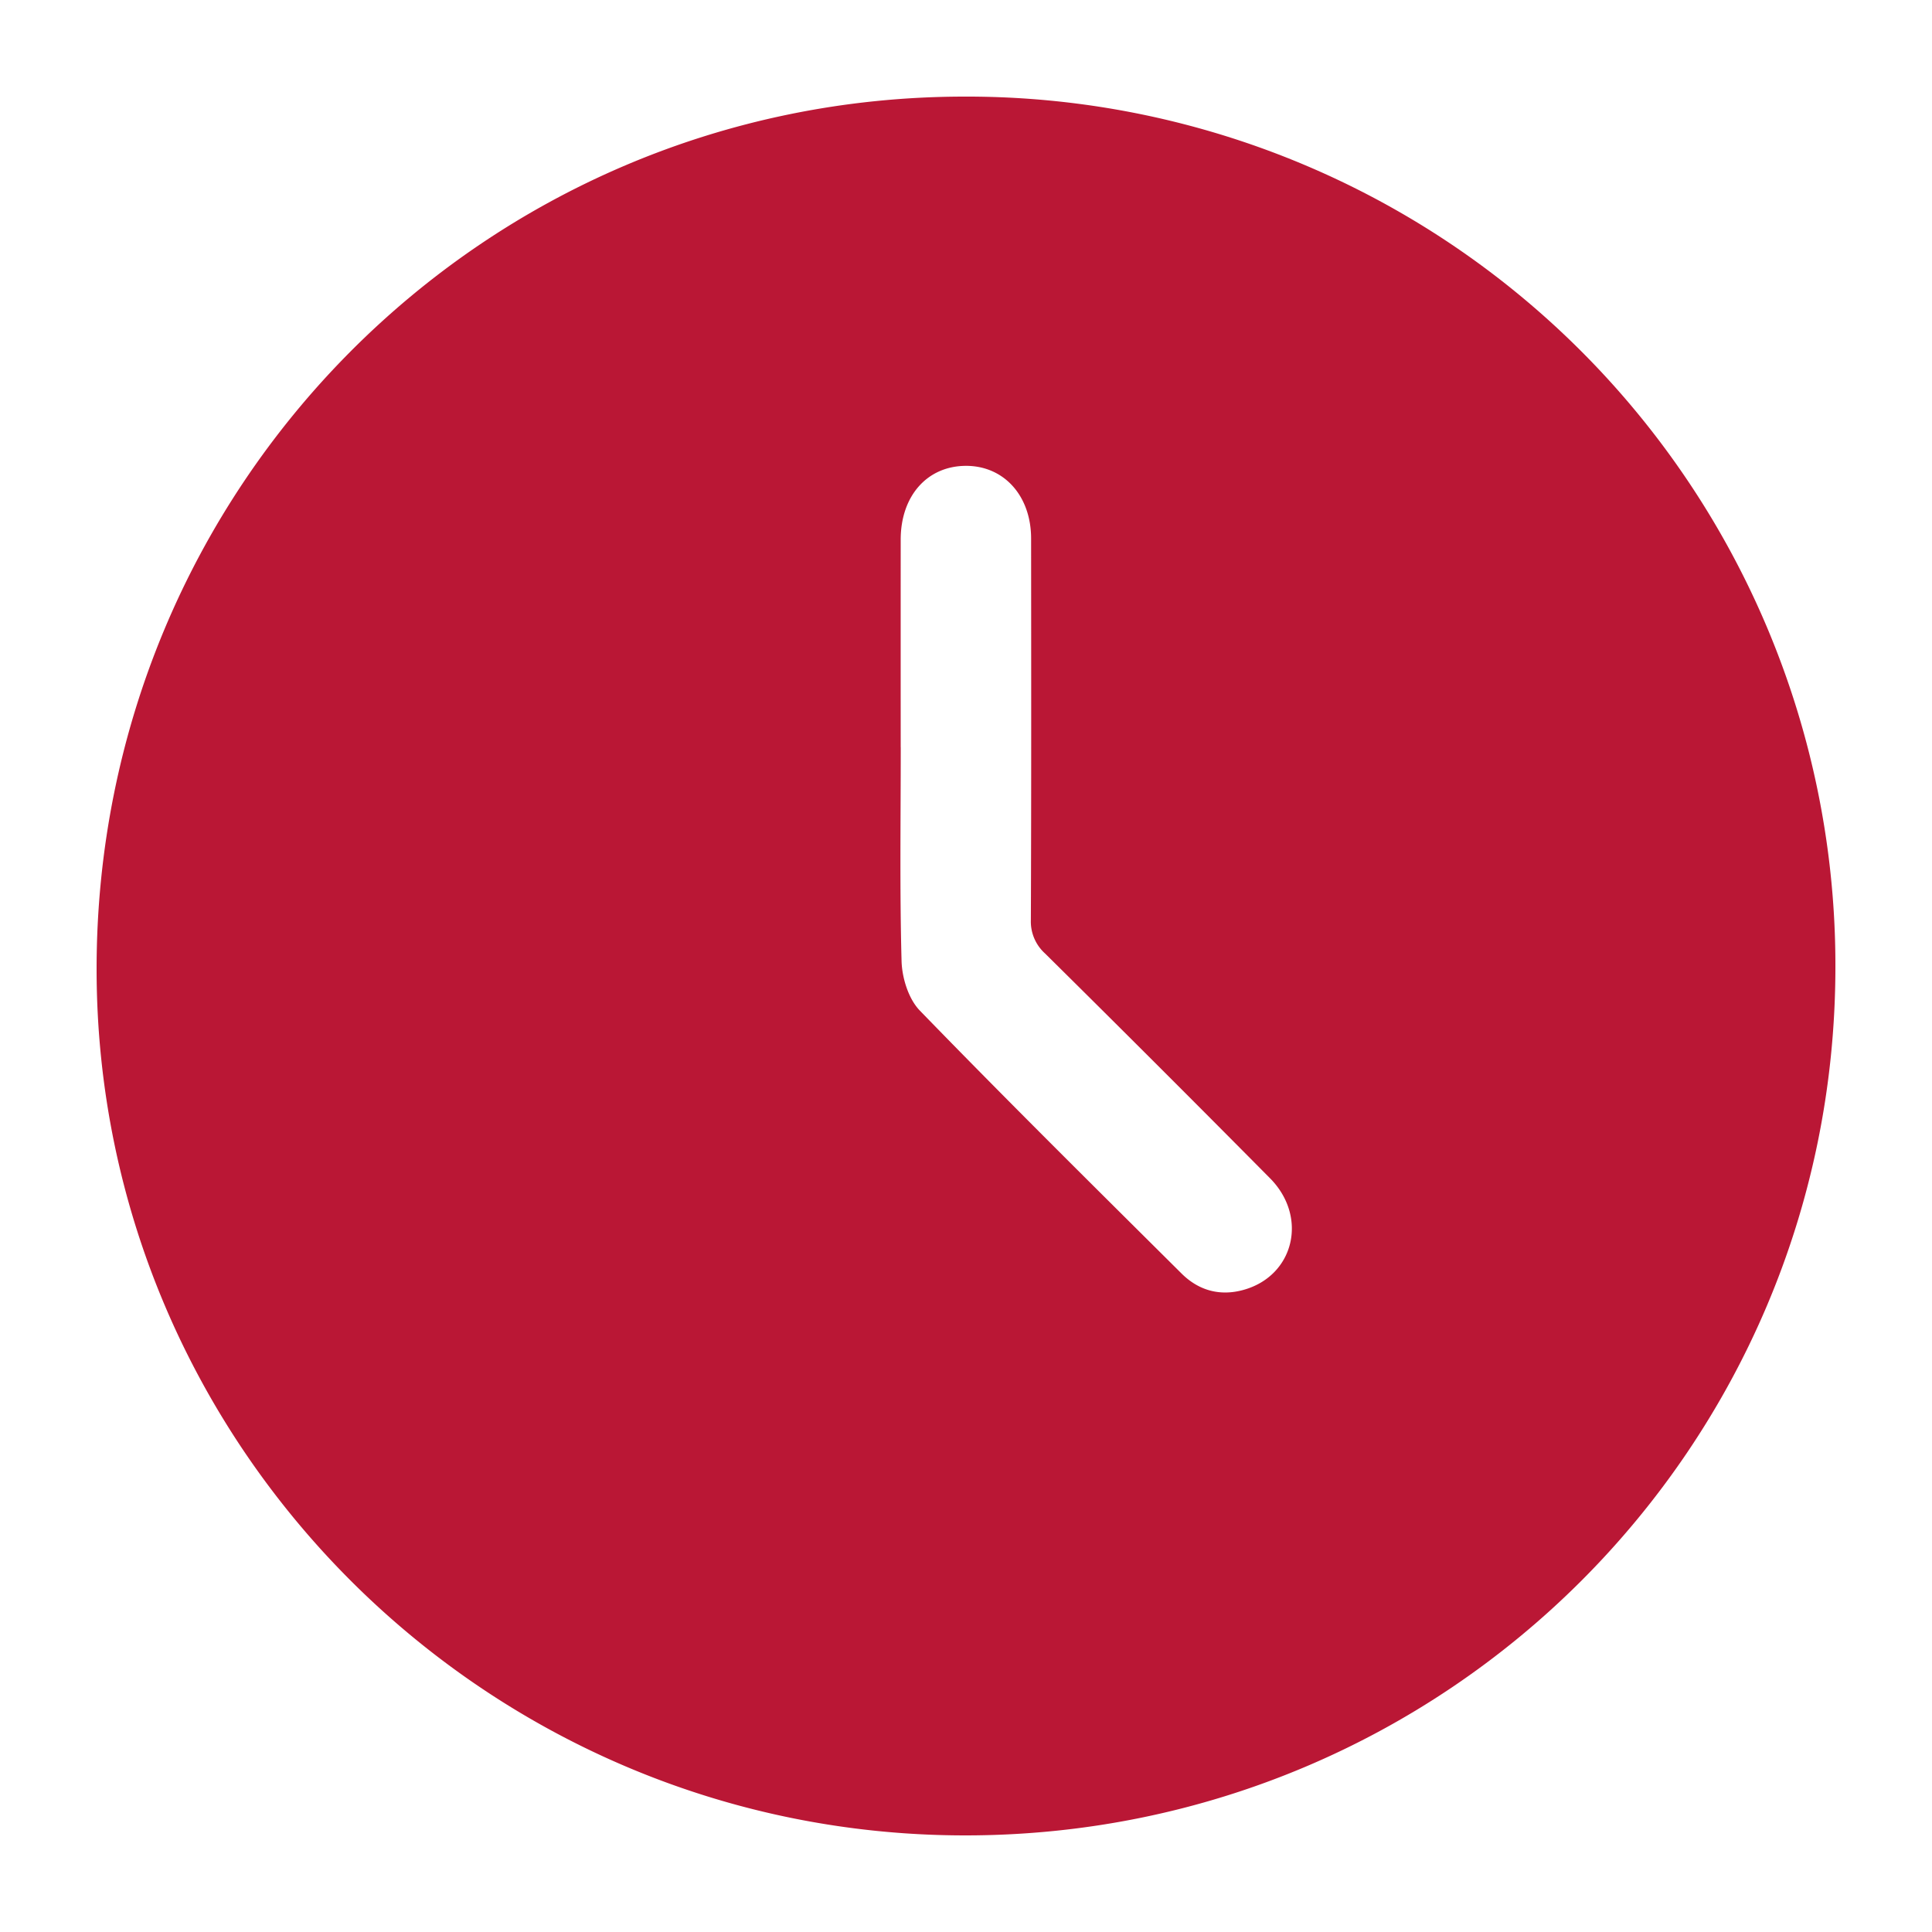
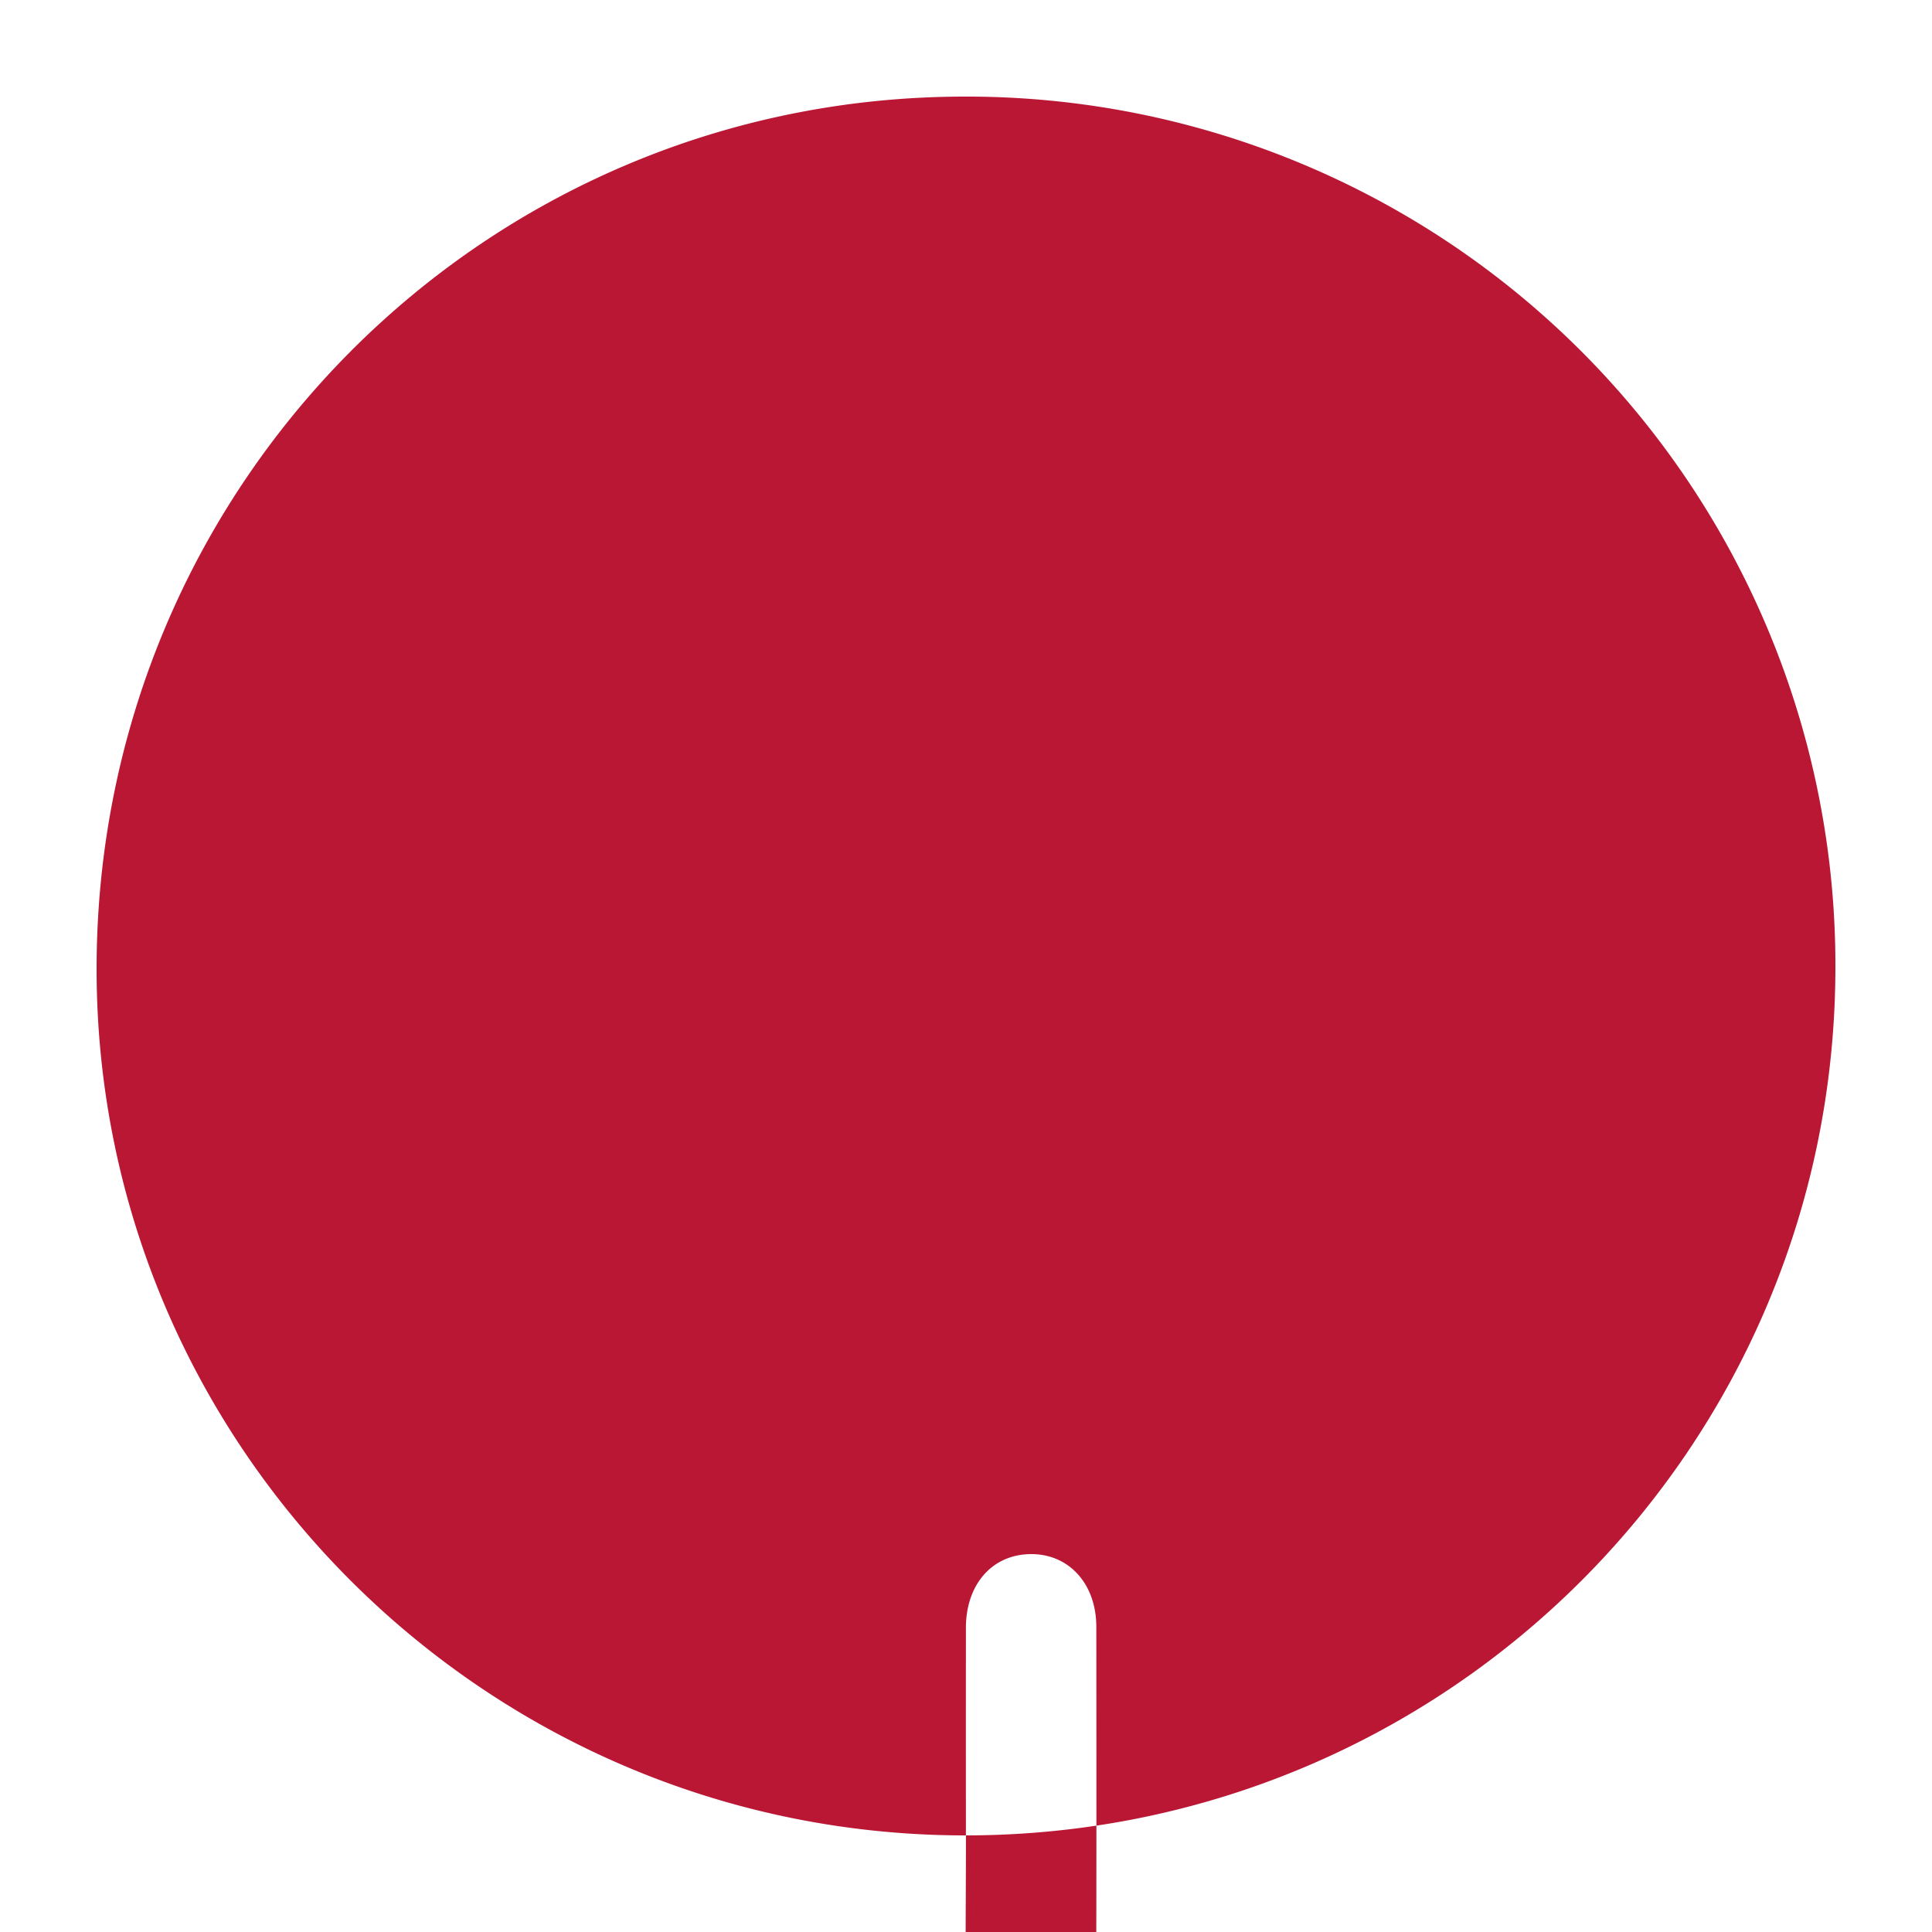
<svg xmlns="http://www.w3.org/2000/svg" width="40" height="40" fill="none">
-   <path fill="#BA1735" d="M19.999 38C10.087 38.007 2.012 29.97 2 20.084 1.988 10.079 10.001 2.009 19.96 2A17.983 17.983 0 0 1 38 20.045C37.984 29.975 29.95 37.992 19.999 38m-1.35-22.531c0 1.477-.023 2.955.017 4.431.01.35.145.784.38 1.025 1.782 1.837 3.603 3.639 5.419 5.444.353.35.794.473 1.283.336 1.046-.292 1.34-1.51.546-2.311a647 647 0 0 0-4.658-4.654.89.89 0 0 1-.293-.696c.01-2.63.007-5.262.005-7.893 0-.89-.567-1.512-1.357-1.506-.795.006-1.34.621-1.343 1.52q-.001 2.153 0 4.305z" />
+   <path fill="#BA1735" d="M19.999 38C10.087 38.007 2.012 29.97 2 20.084 1.988 10.079 10.001 2.009 19.96 2A17.983 17.983 0 0 1 38 20.045C37.984 29.975 29.95 37.992 19.999 38c0 1.477-.023 2.955.017 4.431.01.35.145.784.38 1.025 1.782 1.837 3.603 3.639 5.419 5.444.353.35.794.473 1.283.336 1.046-.292 1.34-1.51.546-2.311a647 647 0 0 0-4.658-4.654.89.89 0 0 1-.293-.696c.01-2.63.007-5.262.005-7.893 0-.89-.567-1.512-1.357-1.506-.795.006-1.34.621-1.343 1.52q-.001 2.153 0 4.305z" />
</svg>